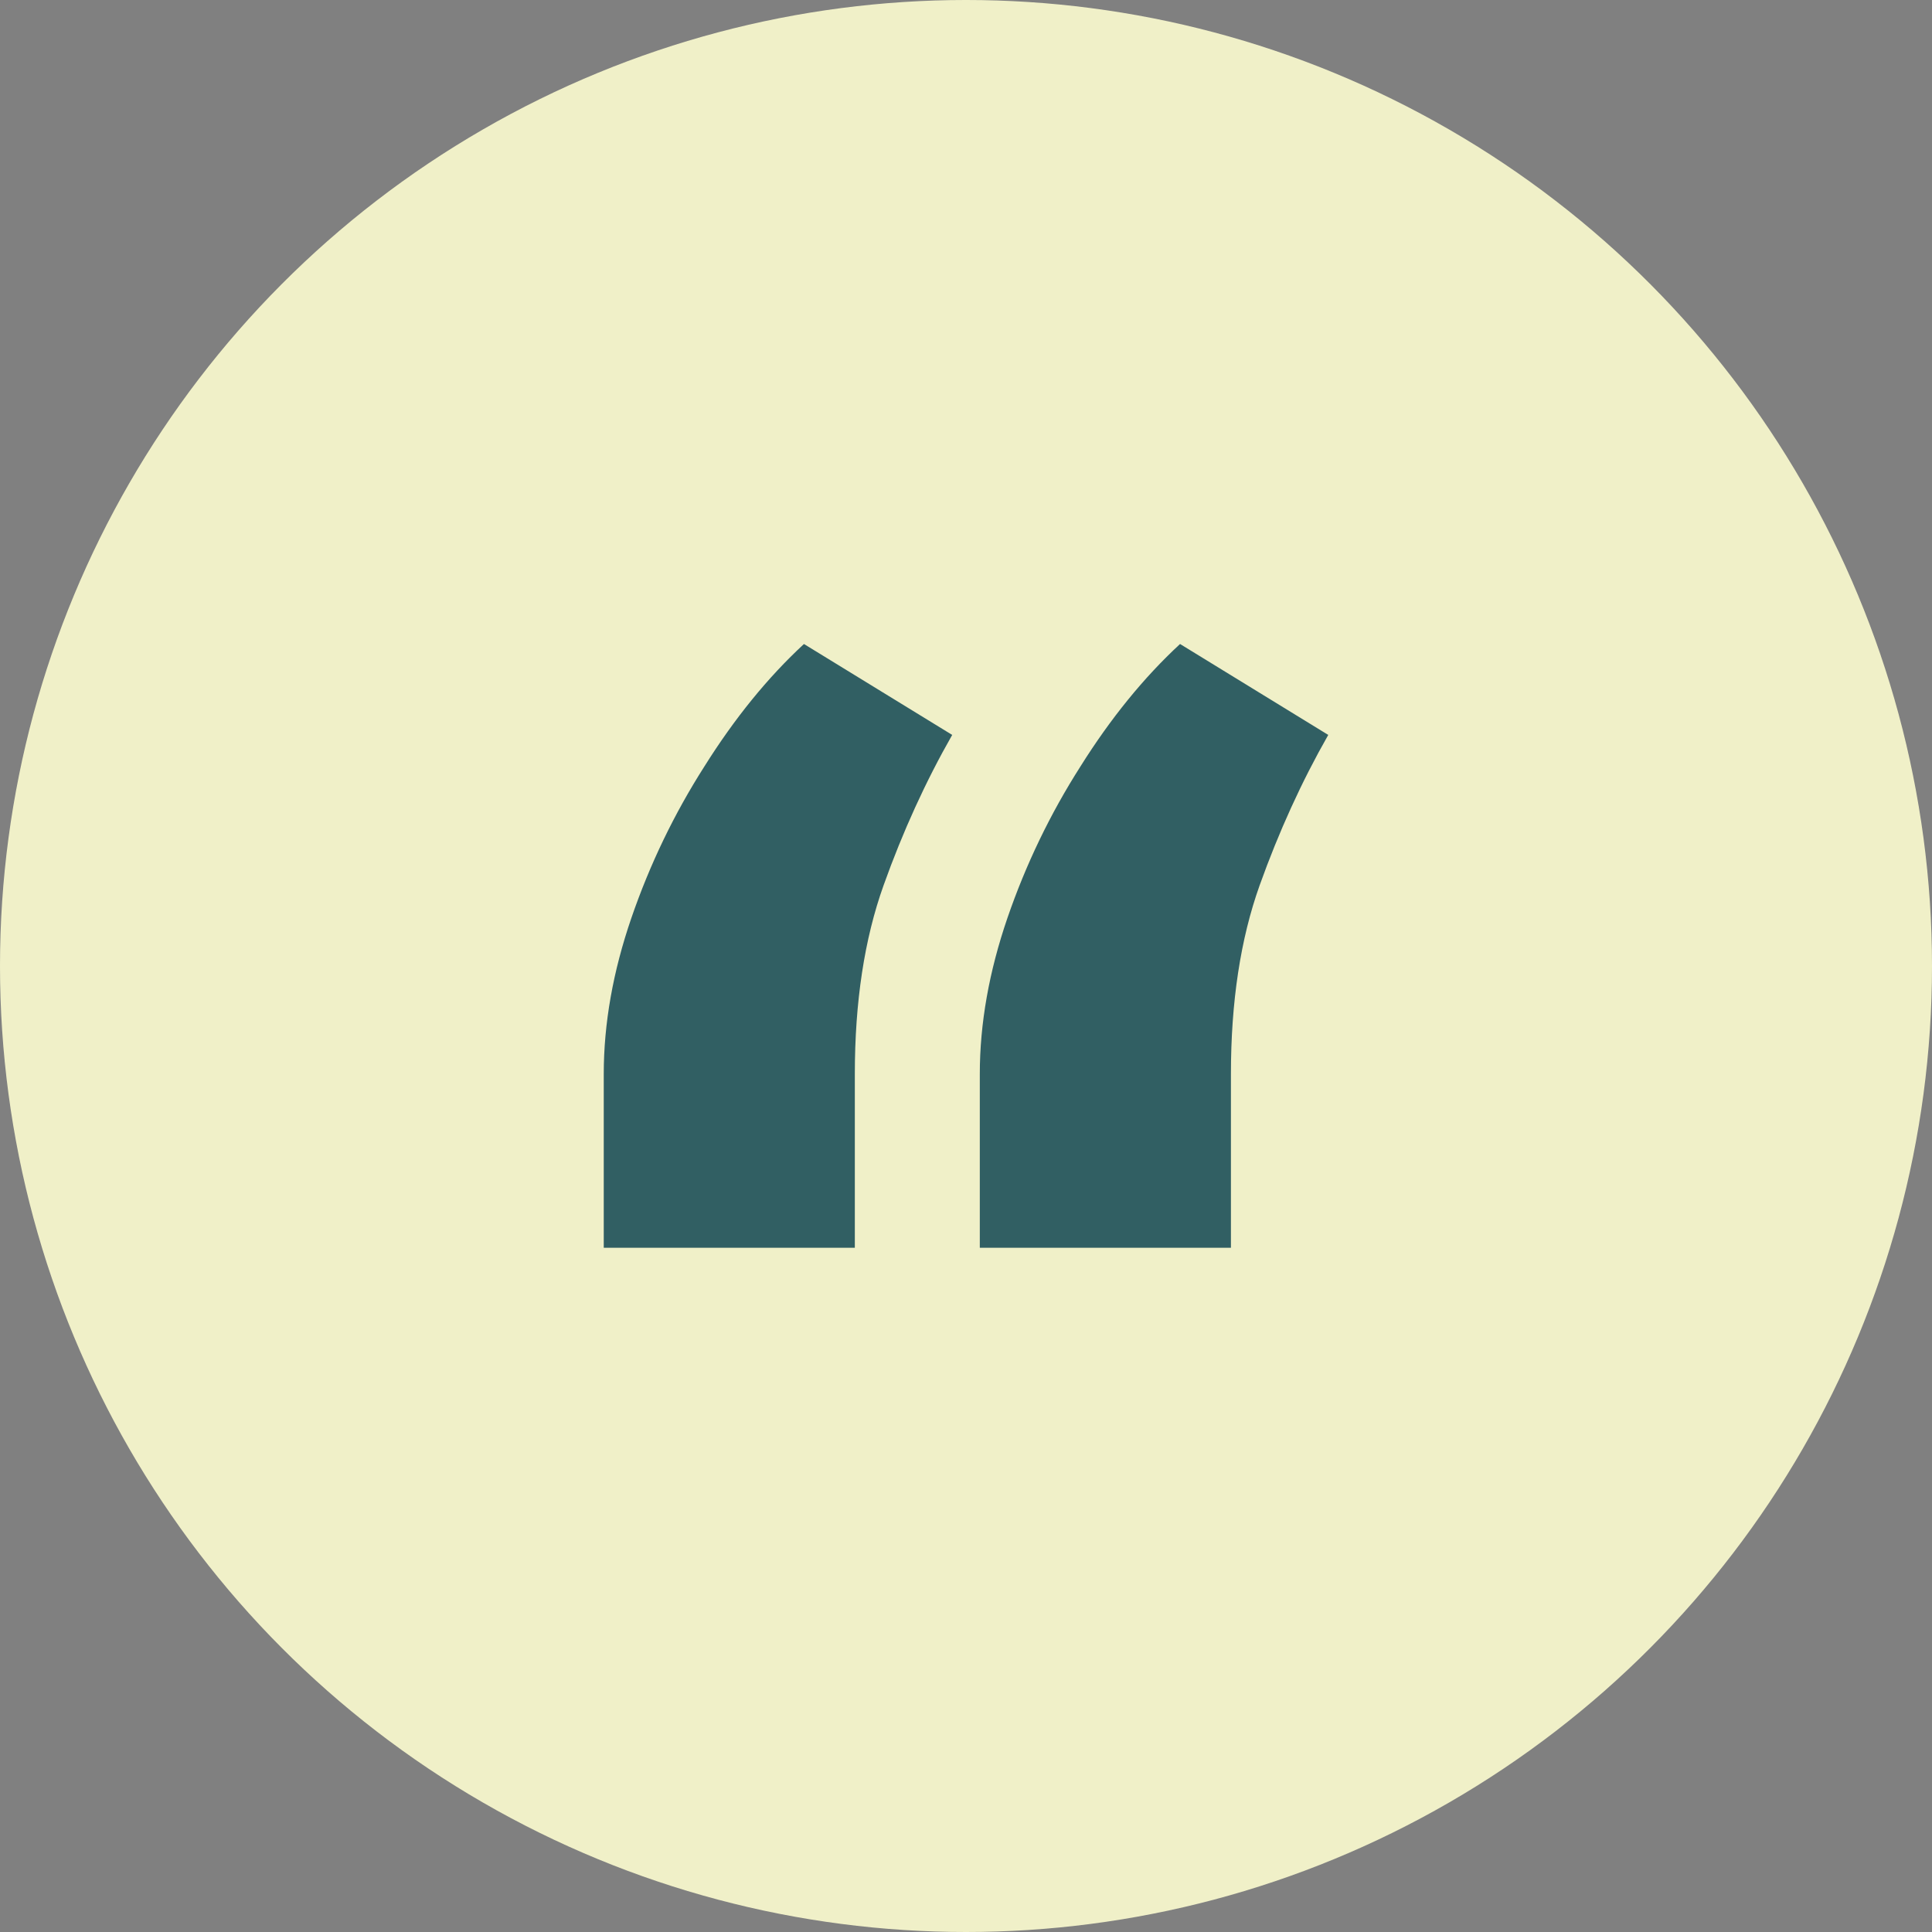
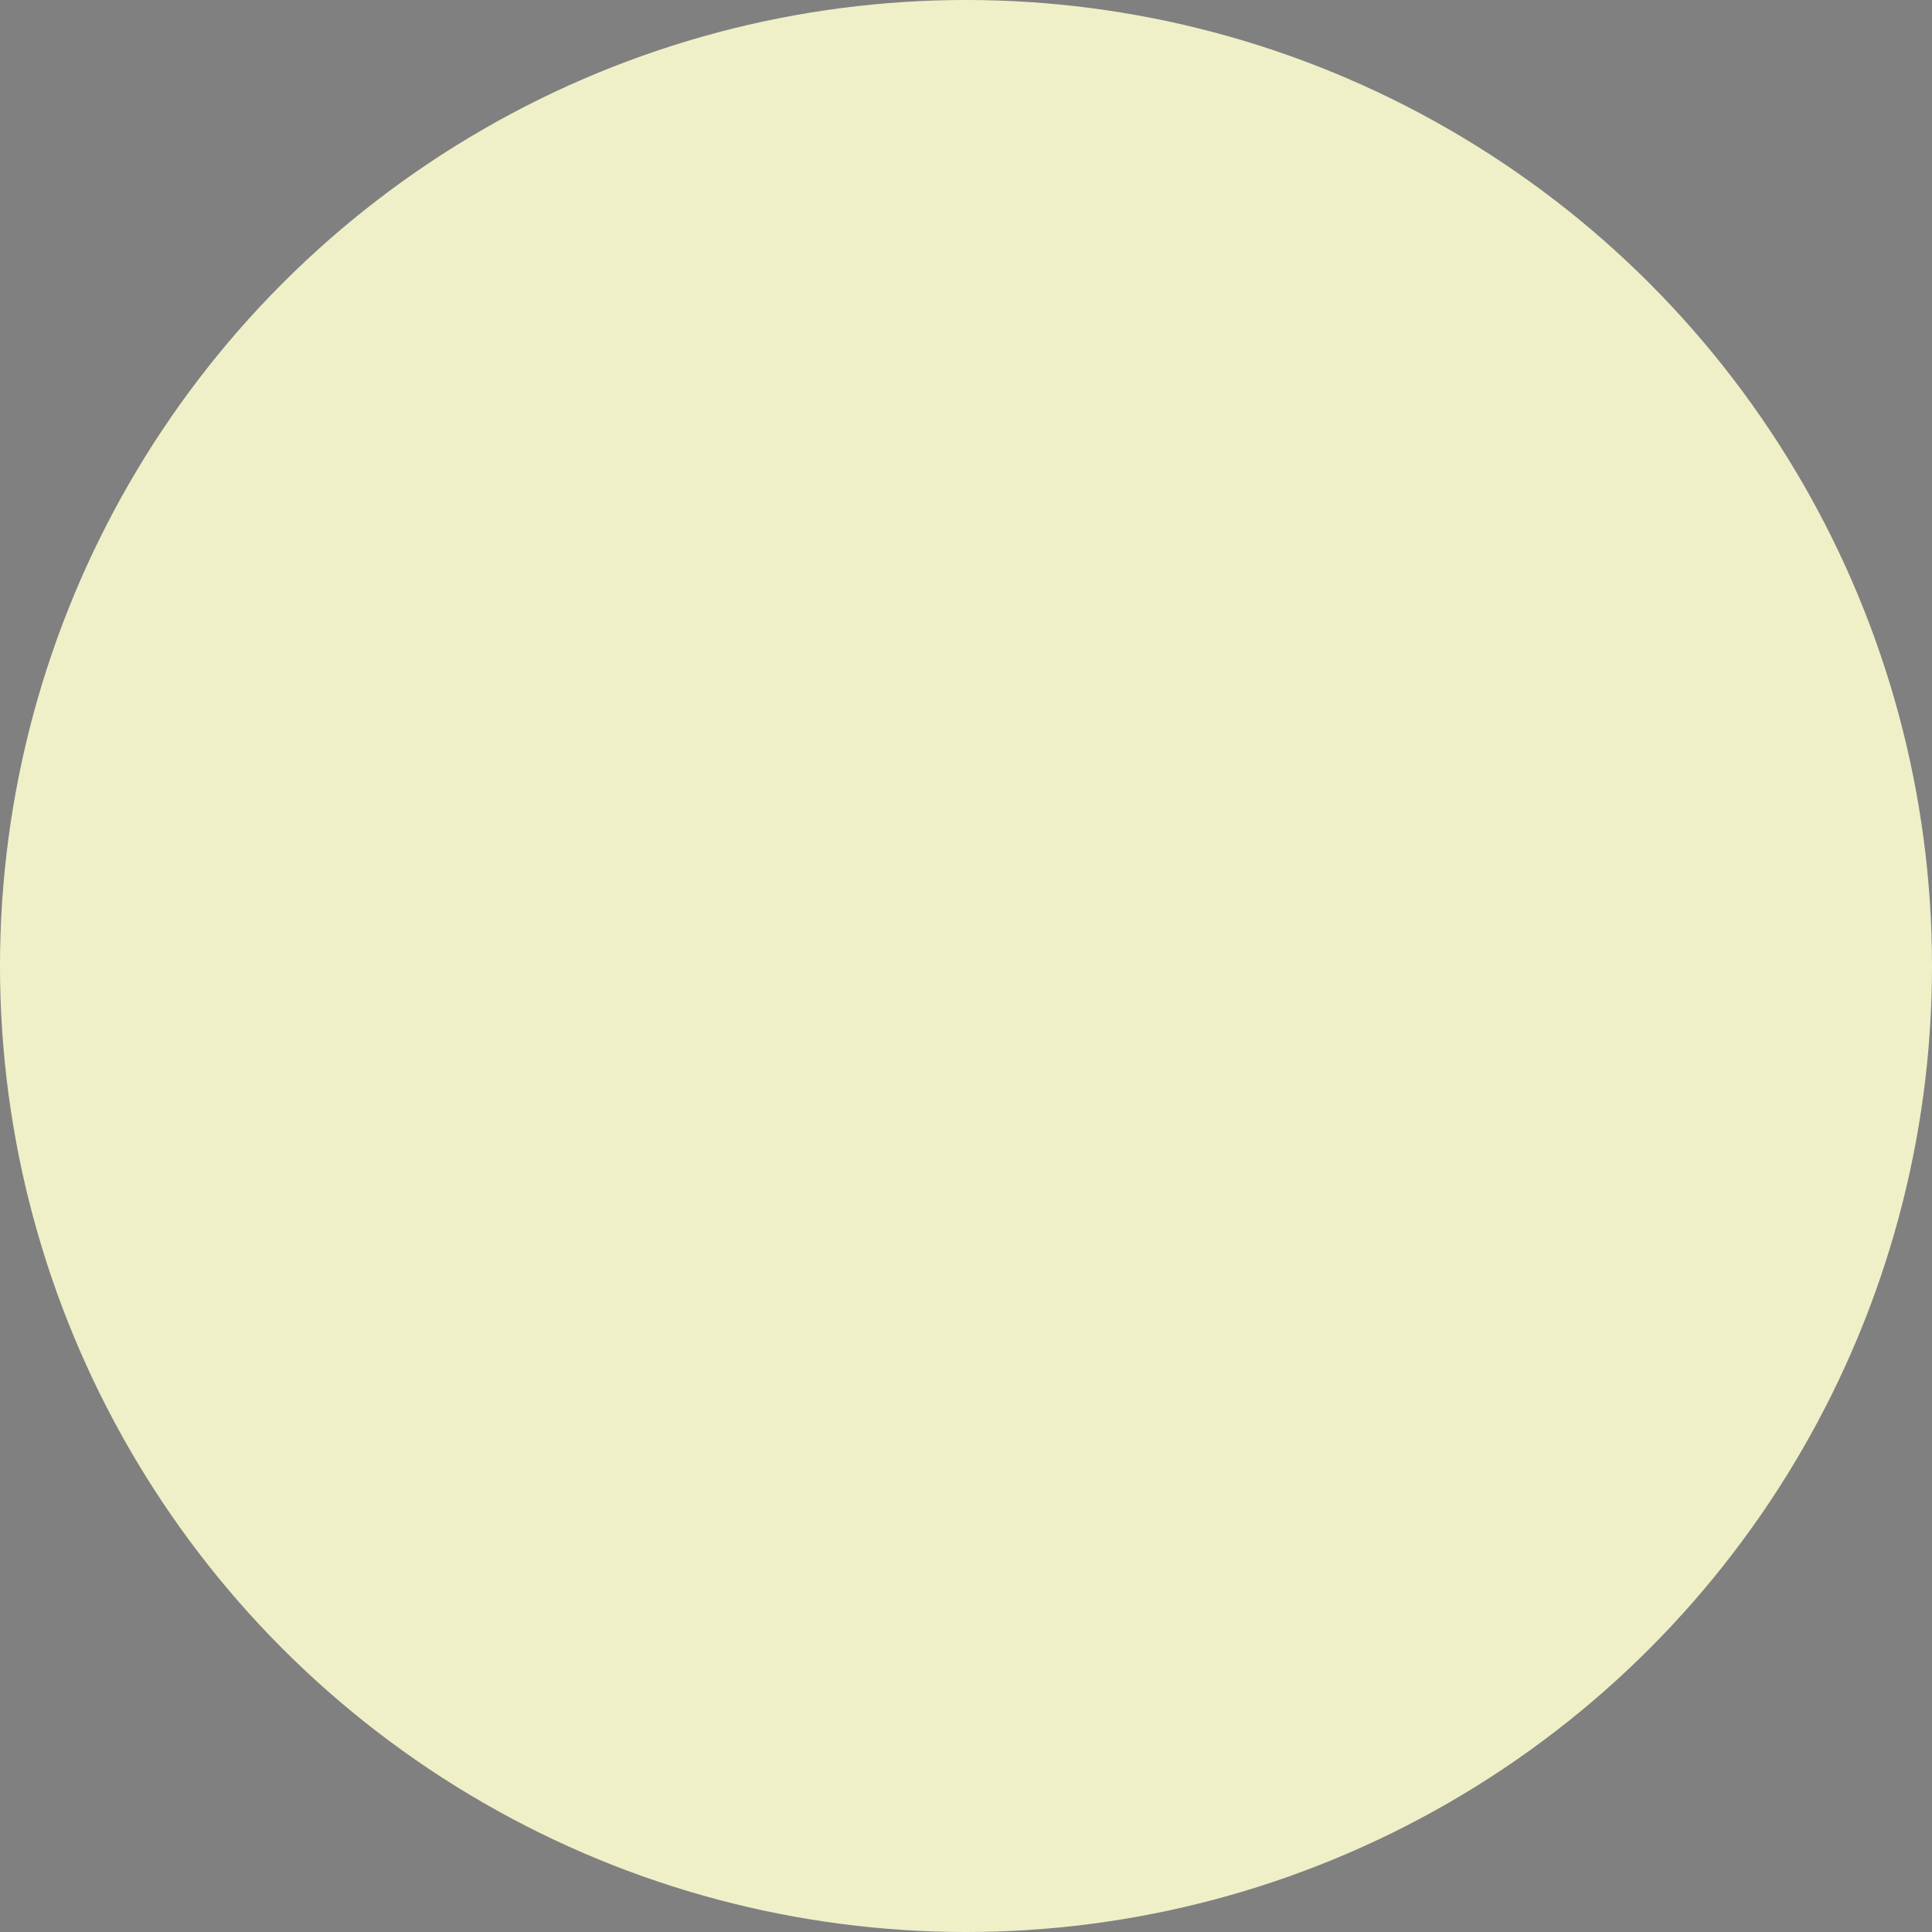
<svg xmlns="http://www.w3.org/2000/svg" width="48" height="48" viewBox="0 0 48 48" fill="none">
  <rect x="0" y="0" width="48" height="48" fill="#808080" stroke="none" />
  <circle cx="24" cy="24" r="24" fill="#F0F0C8" />
-   <path d="M15 31V26.685C15 25.43 15.229 24.137 15.687 22.805C16.145 21.473 16.75 20.218 17.501 19.041C18.252 17.844 19.076 16.83 19.974 16L23.657 18.259C22.997 19.417 22.429 20.662 21.953 21.994C21.476 23.326 21.238 24.89 21.238 26.685V31H15ZM24.343 31V26.685C24.343 25.43 24.573 24.137 25.03 22.805C25.488 21.473 26.093 20.218 26.844 19.041C27.595 17.844 28.42 16.83 29.318 16L33 18.259C32.34 19.417 31.773 20.662 31.296 21.994C30.82 23.326 30.582 24.89 30.582 26.685V31H24.343Z" fill="#315F63" />
</svg>